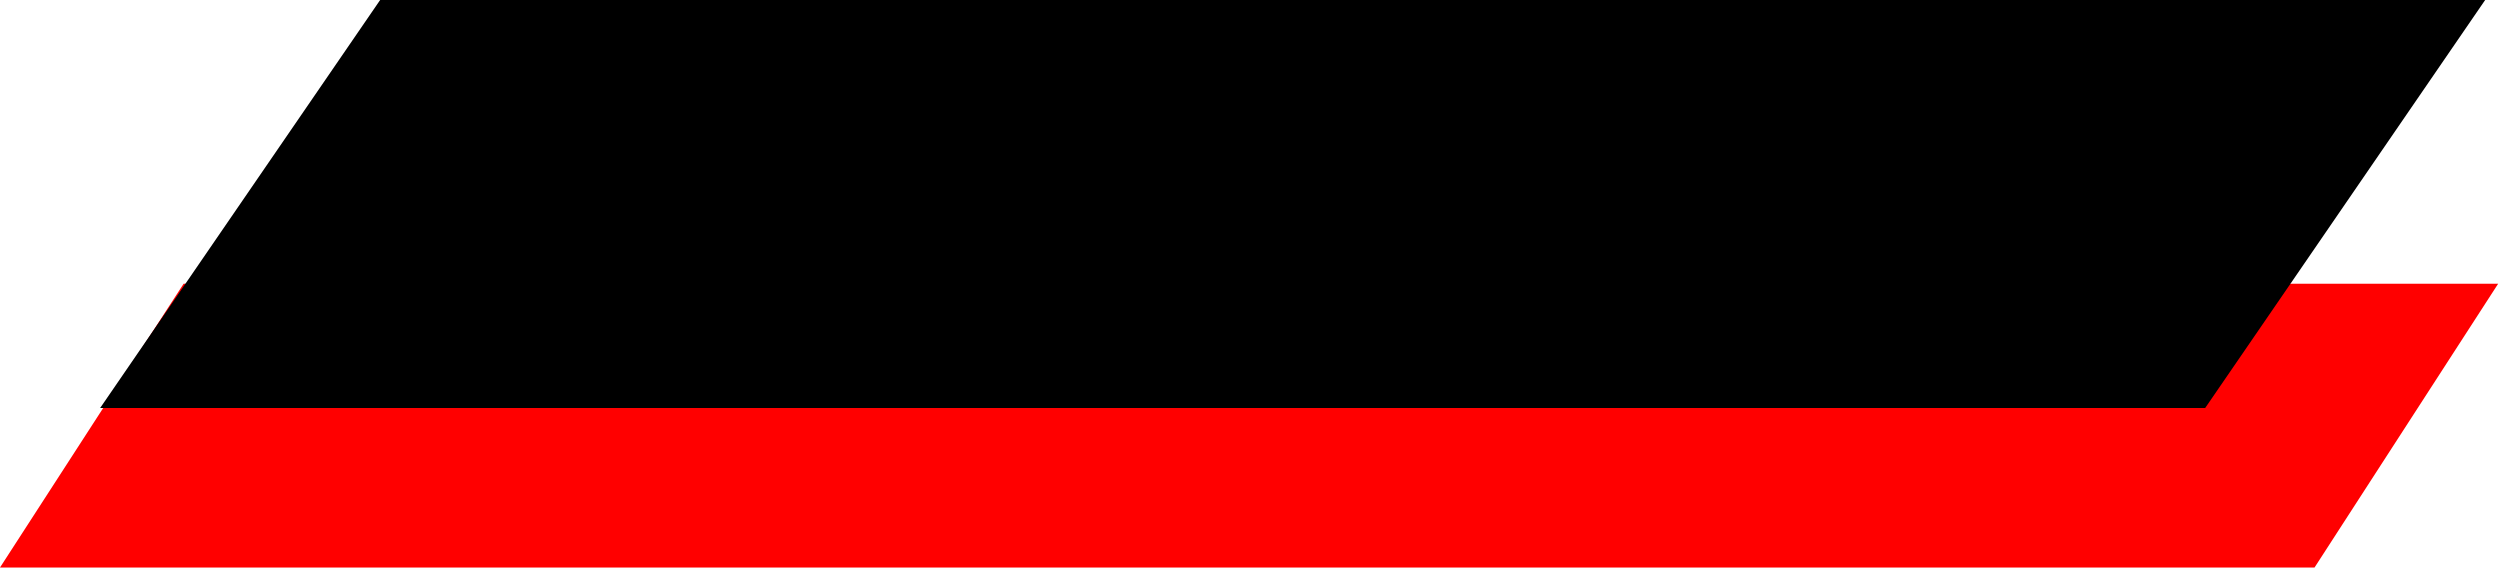
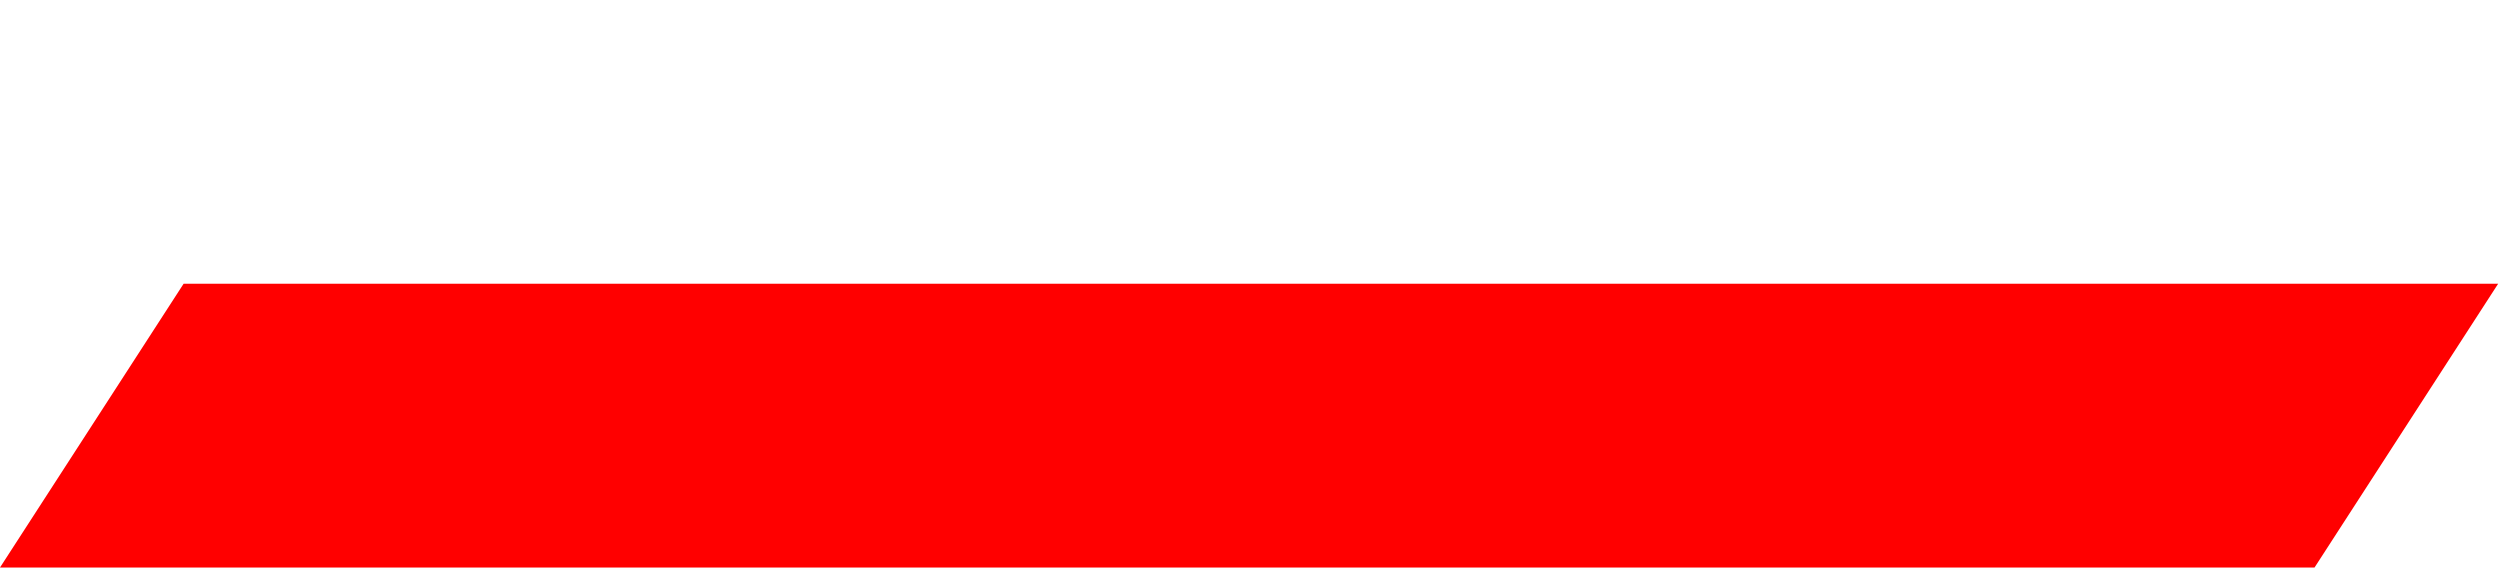
<svg xmlns="http://www.w3.org/2000/svg" width="674" height="153" viewBox="0 0 674 153" fill="none">
  <path d="M49.5 76.5H673.5L624 153H0L49.5 76.5Z" fill="#FF0000" />
-   <path d="M102.487 0H670L594.513 110H27L102.487 0Z" fill="black" />
</svg>